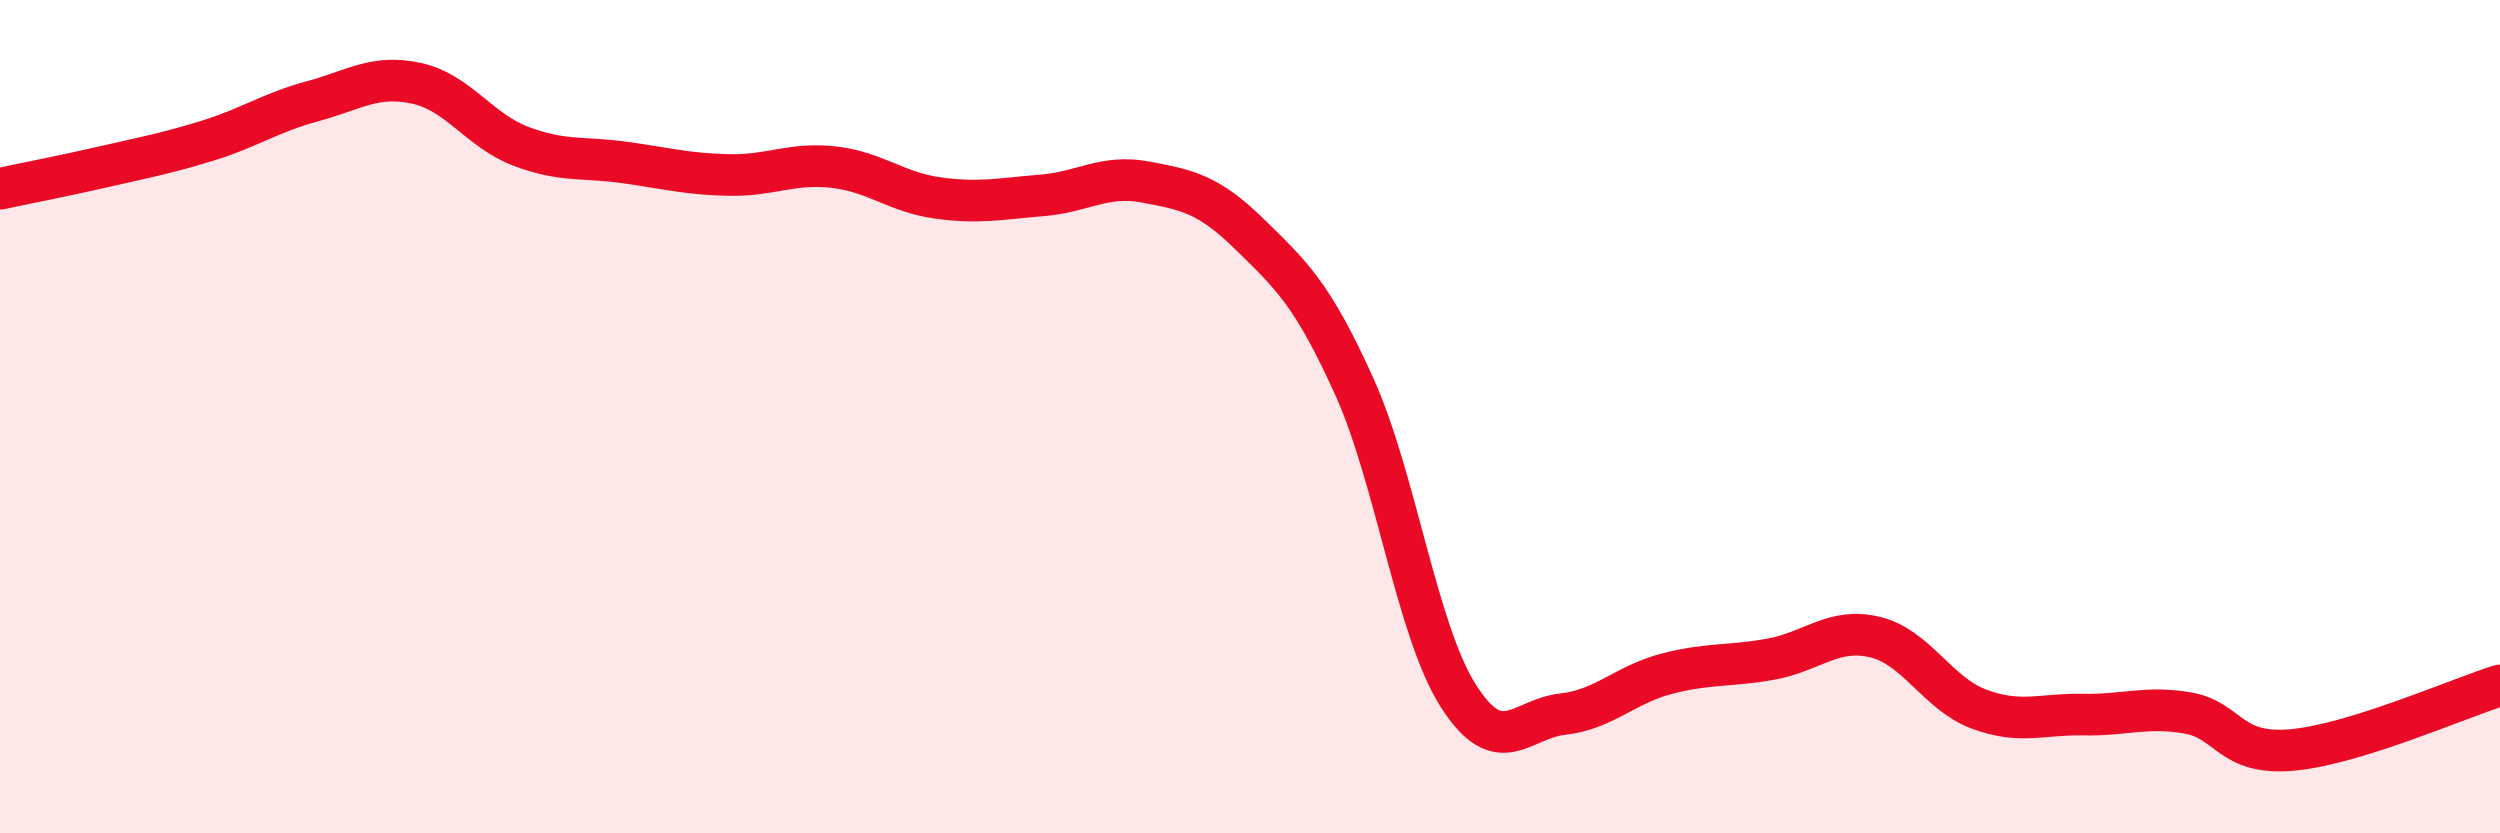
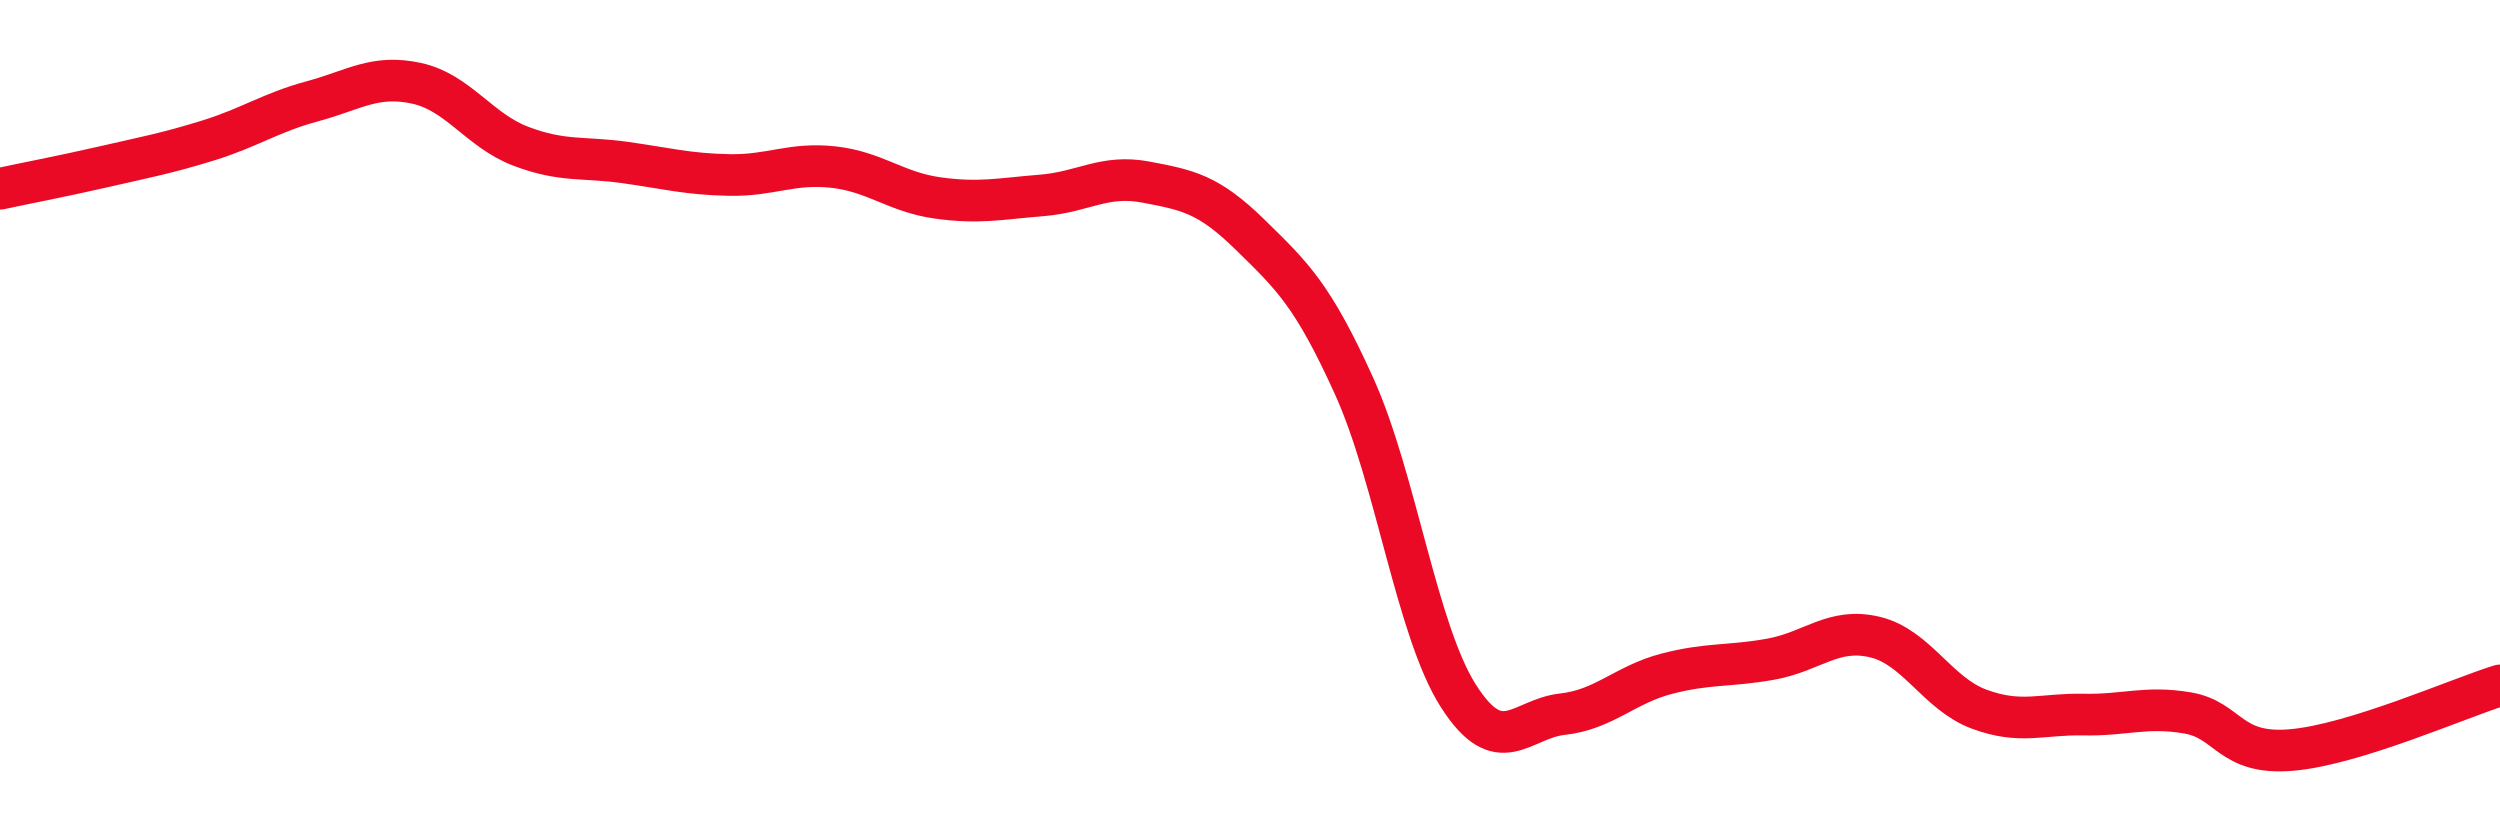
<svg xmlns="http://www.w3.org/2000/svg" width="60" height="20" viewBox="0 0 60 20">
-   <path d="M 0,4.53 C 0.5,4.42 1.5,4.23 2.5,4 C 3.5,3.77 4,3.68 5,3.37 C 6,3.06 6.5,2.7 7.5,2.43 C 8.5,2.16 9,1.78 10,2 C 11,2.22 11.5,3.13 12.5,3.51 C 13.5,3.89 14,3.76 15,3.9 C 16,4.04 16.5,4.18 17.5,4.2 C 18.5,4.22 19,3.9 20,4.01 C 21,4.12 21.5,4.61 22.5,4.75 C 23.5,4.89 24,4.77 25,4.69 C 26,4.61 26.5,4.18 27.5,4.37 C 28.5,4.56 29,4.65 30,5.63 C 31,6.61 31.5,7.06 32.5,9.27 C 33.5,11.48 34,15.13 35,16.7 C 36,18.27 36.5,17.25 37.5,17.14 C 38.5,17.03 39,16.43 40,16.17 C 41,15.91 41.5,16 42.5,15.82 C 43.5,15.64 44,15.05 45,15.29 C 46,15.53 46.5,16.65 47.5,17.02 C 48.5,17.39 49,17.13 50,17.15 C 51,17.17 51.5,16.94 52.5,17.11 C 53.5,17.28 53.5,18.13 55,18 C 56.5,17.87 59,16.76 60,16.45L60 20L0 20Z" fill="#EB0A25" opacity="0.1" stroke-linecap="round" stroke-linejoin="round" />
  <path d="M 0,4.53 C 0.5,4.42 1.5,4.23 2.5,4 C 3.5,3.77 4,3.68 5,3.37 C 6,3.06 6.5,2.7 7.5,2.43 C 8.5,2.16 9,1.78 10,2 C 11,2.22 11.5,3.13 12.5,3.51 C 13.5,3.89 14,3.76 15,3.9 C 16,4.04 16.5,4.18 17.5,4.2 C 18.5,4.22 19,3.9 20,4.01 C 21,4.12 21.5,4.61 22.5,4.75 C 23.5,4.89 24,4.77 25,4.69 C 26,4.61 26.5,4.18 27.5,4.37 C 28.5,4.56 29,4.65 30,5.63 C 31,6.61 31.5,7.06 32.5,9.27 C 33.5,11.48 34,15.13 35,16.7 C 36,18.27 36.5,17.25 37.5,17.14 C 38.5,17.03 39,16.43 40,16.17 C 41,15.91 41.5,16 42.5,15.82 C 43.5,15.64 44,15.05 45,15.29 C 46,15.53 46.5,16.65 47.5,17.02 C 48.5,17.39 49,17.13 50,17.15 C 51,17.17 51.5,16.94 52.5,17.11 C 53.5,17.28 53.5,18.13 55,18 C 56.5,17.87 59,16.76 60,16.45" stroke="#EB0A25" stroke-width="1" fill="none" stroke-linecap="round" stroke-linejoin="round" />
</svg>